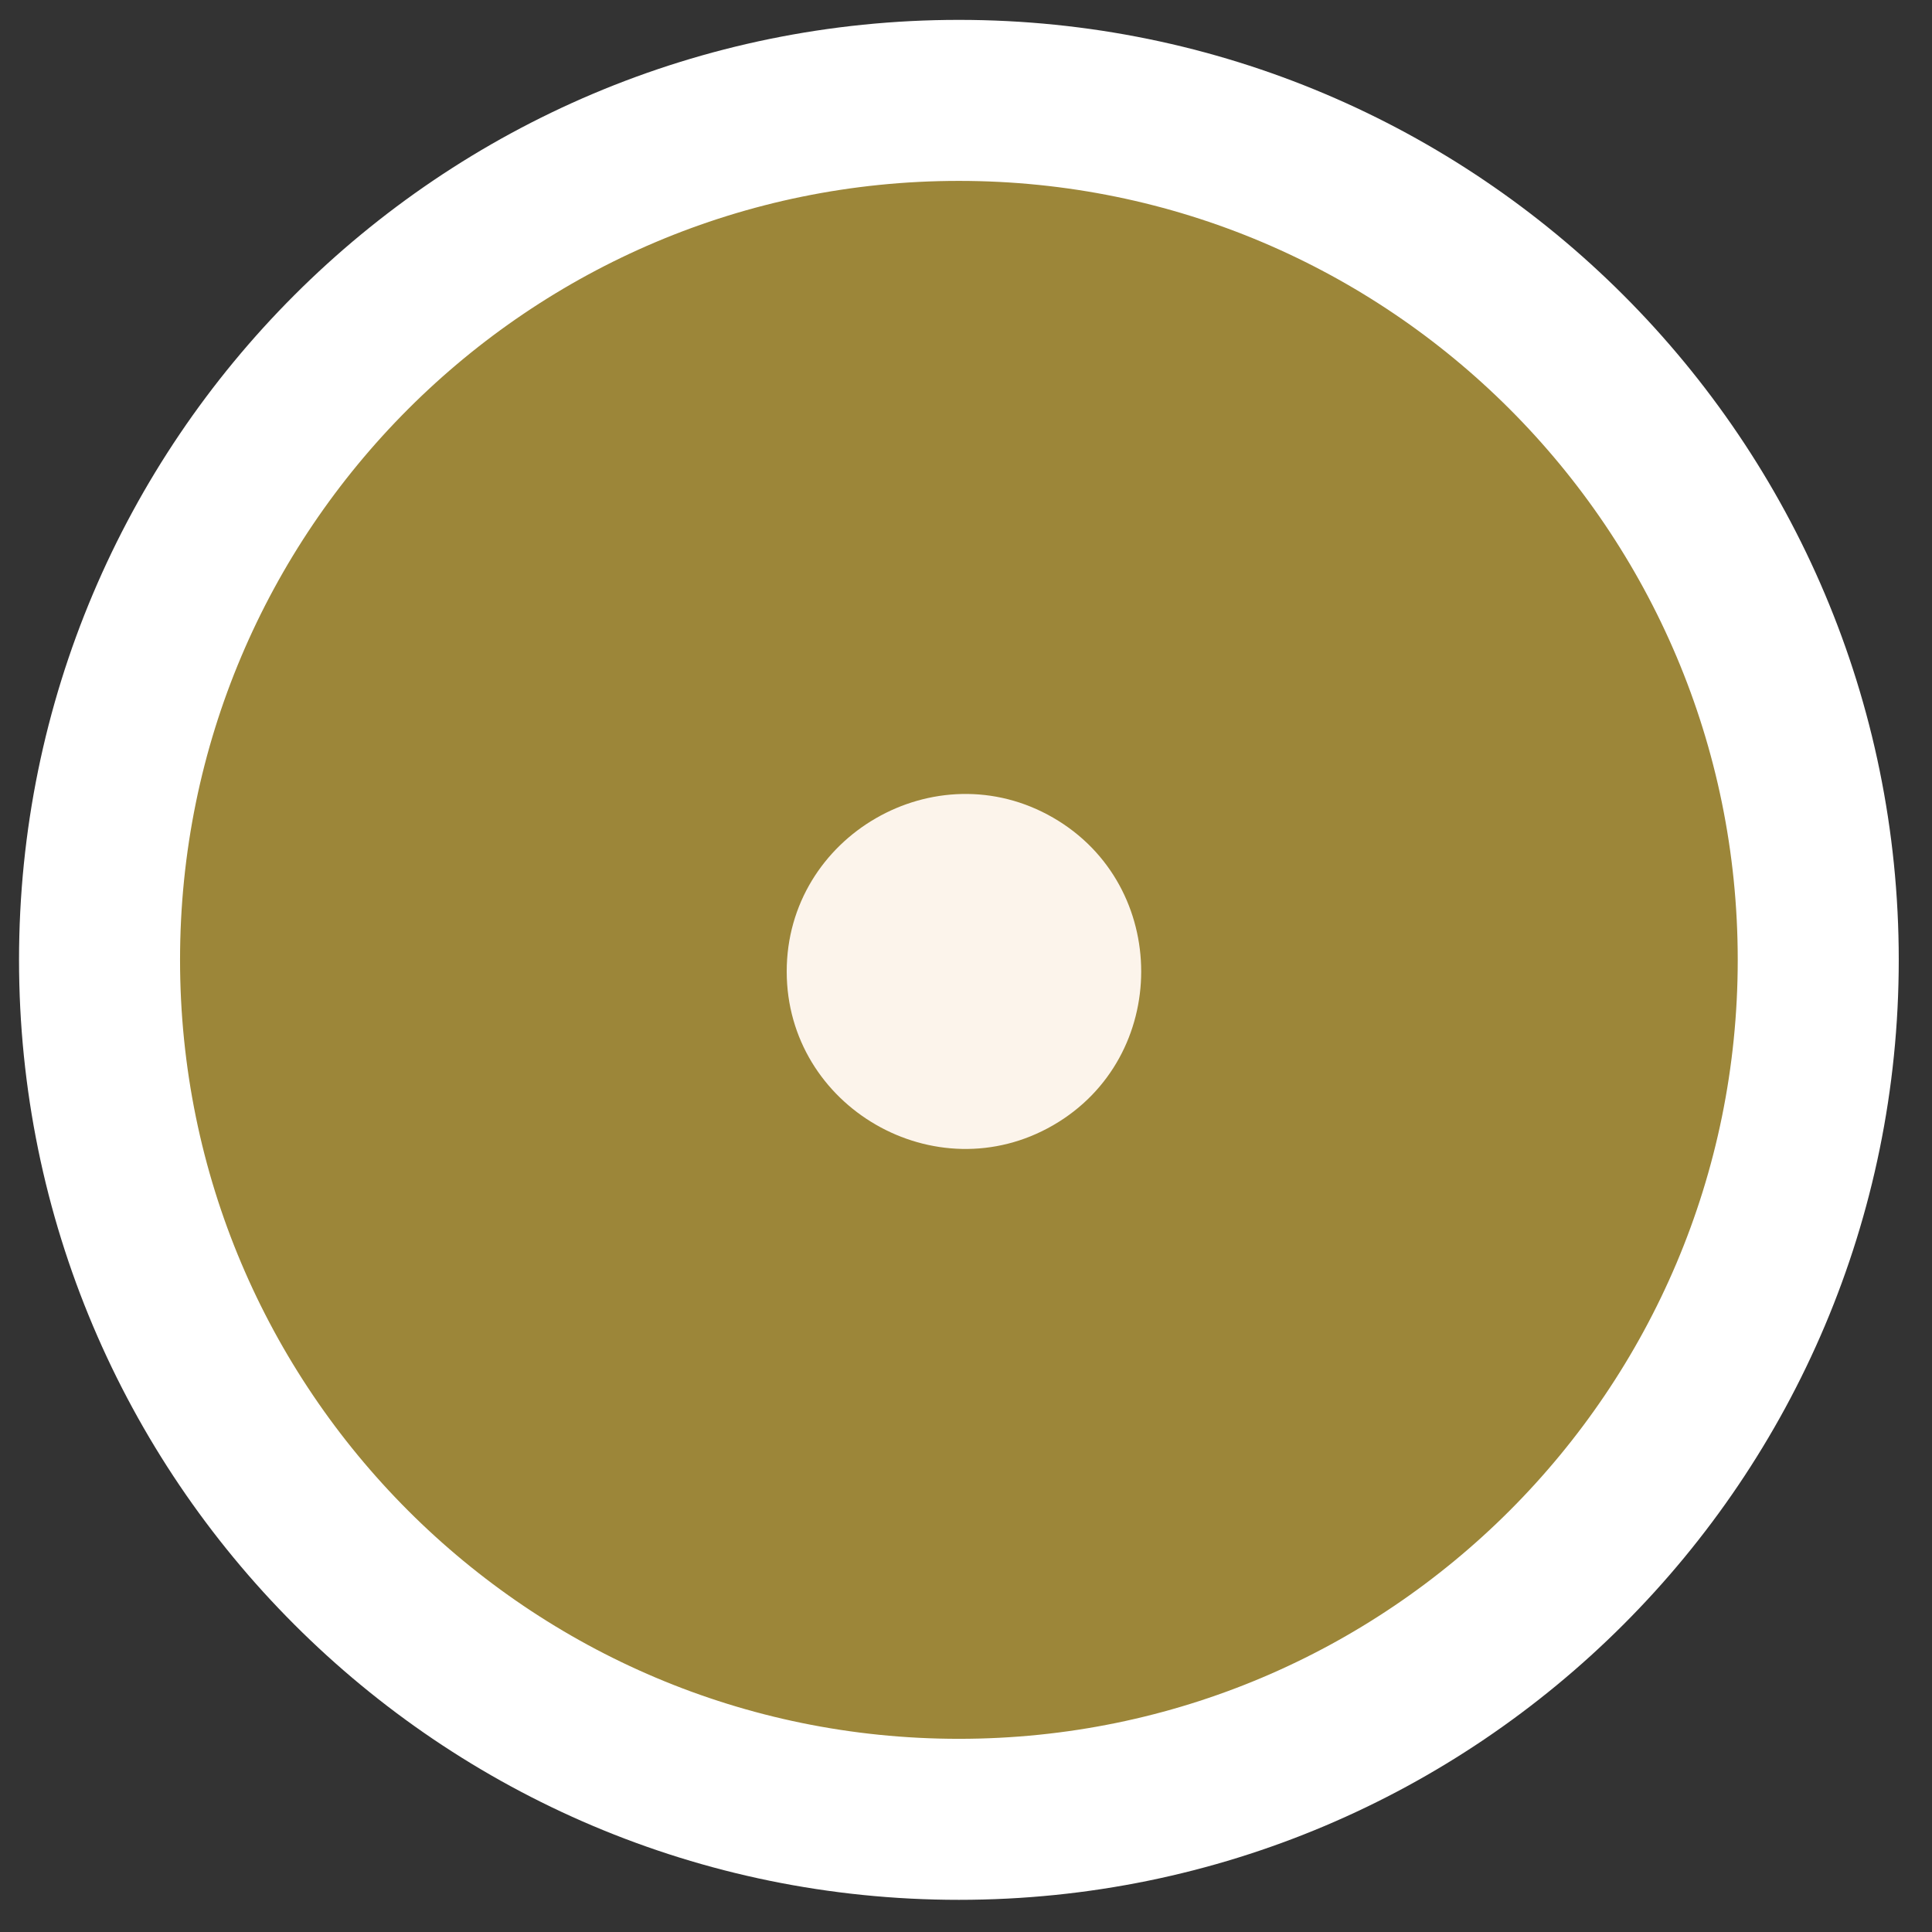
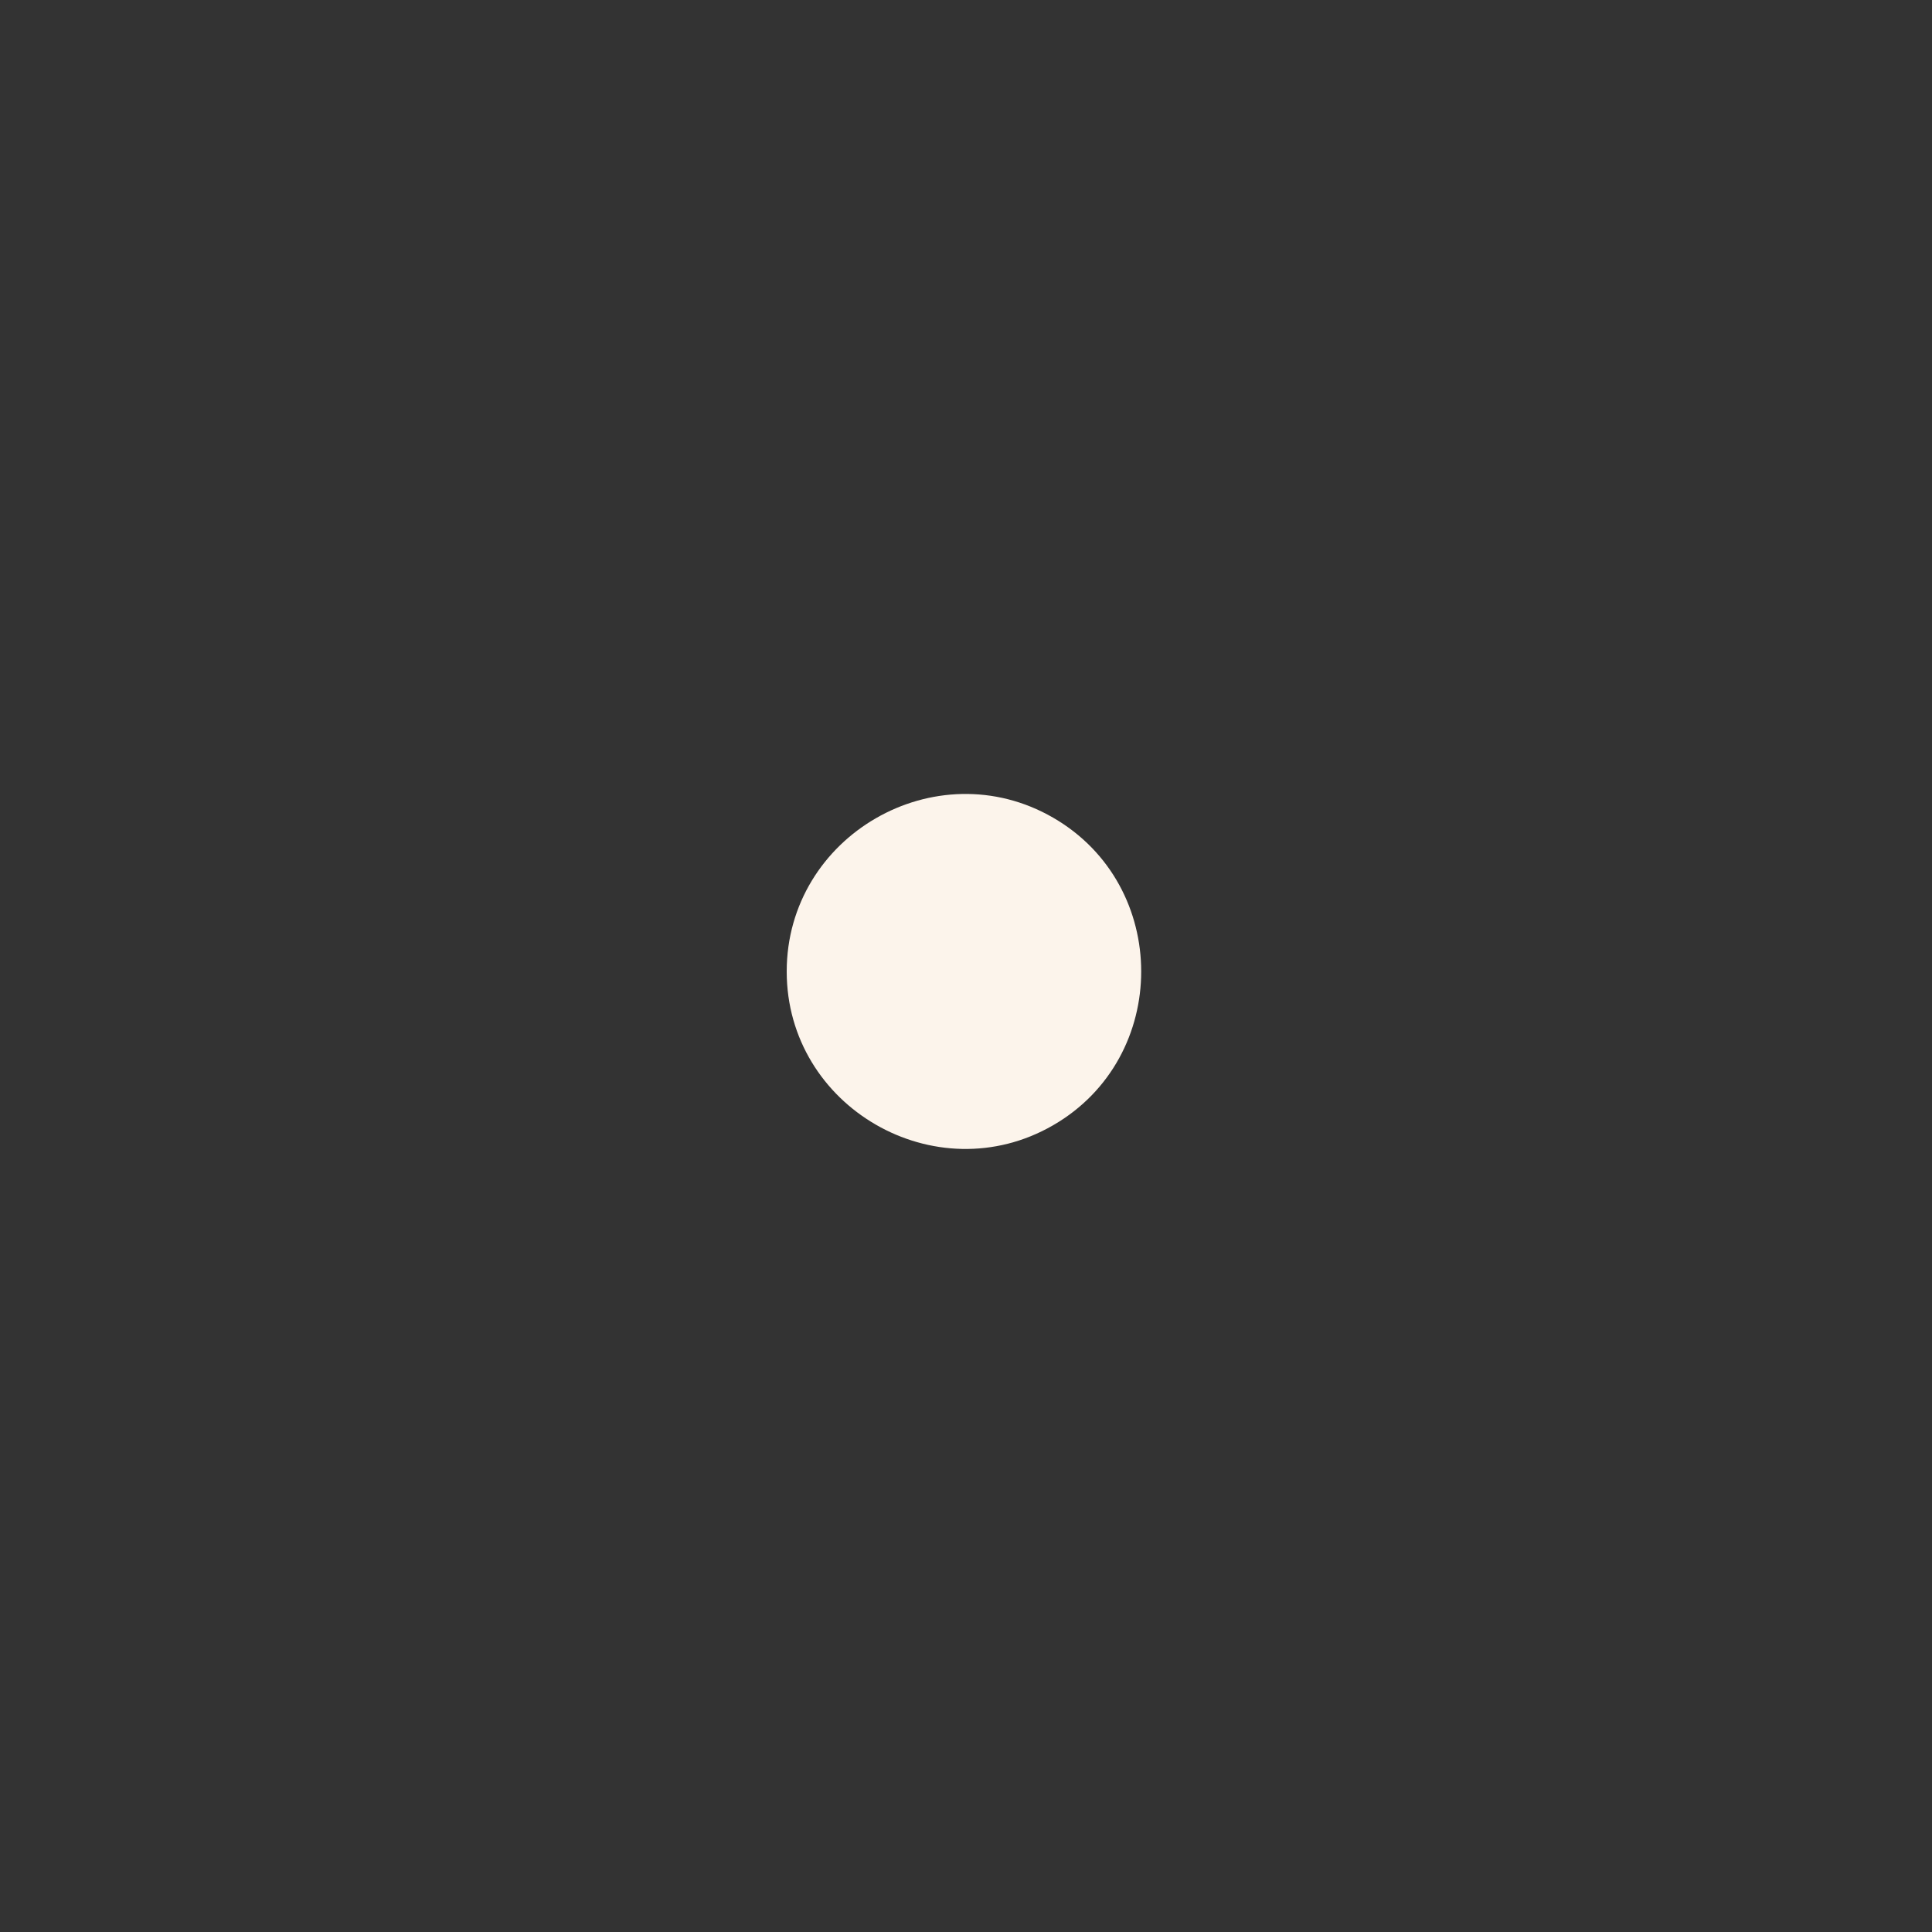
<svg xmlns="http://www.w3.org/2000/svg" width="50" height="50" viewBox="0 0 50 50" fill="none">
  <rect x="0" y="0" width="50" height="50" fill="#333333" stroke="none" />
-   <path d="M24.816 2.598C37.099 2.598 47.056 12.556 47.056 24.841C47.056 37.125 37.099 47.084 24.816 47.084C12.533 47.084 2.576 37.125 2.576 24.841C2.576 12.556 12.533 2.598 24.816 2.598Z" fill="#9C8639" stroke="white" stroke-width="4.167" />
  <path d="M20.36 25.142C20.36 21.631 24.214 19.405 27.254 21.161C30.294 22.916 30.294 27.367 27.254 29.122C24.214 30.877 20.36 28.652 20.36 25.142Z" fill="#FCF4EB" />
</svg>